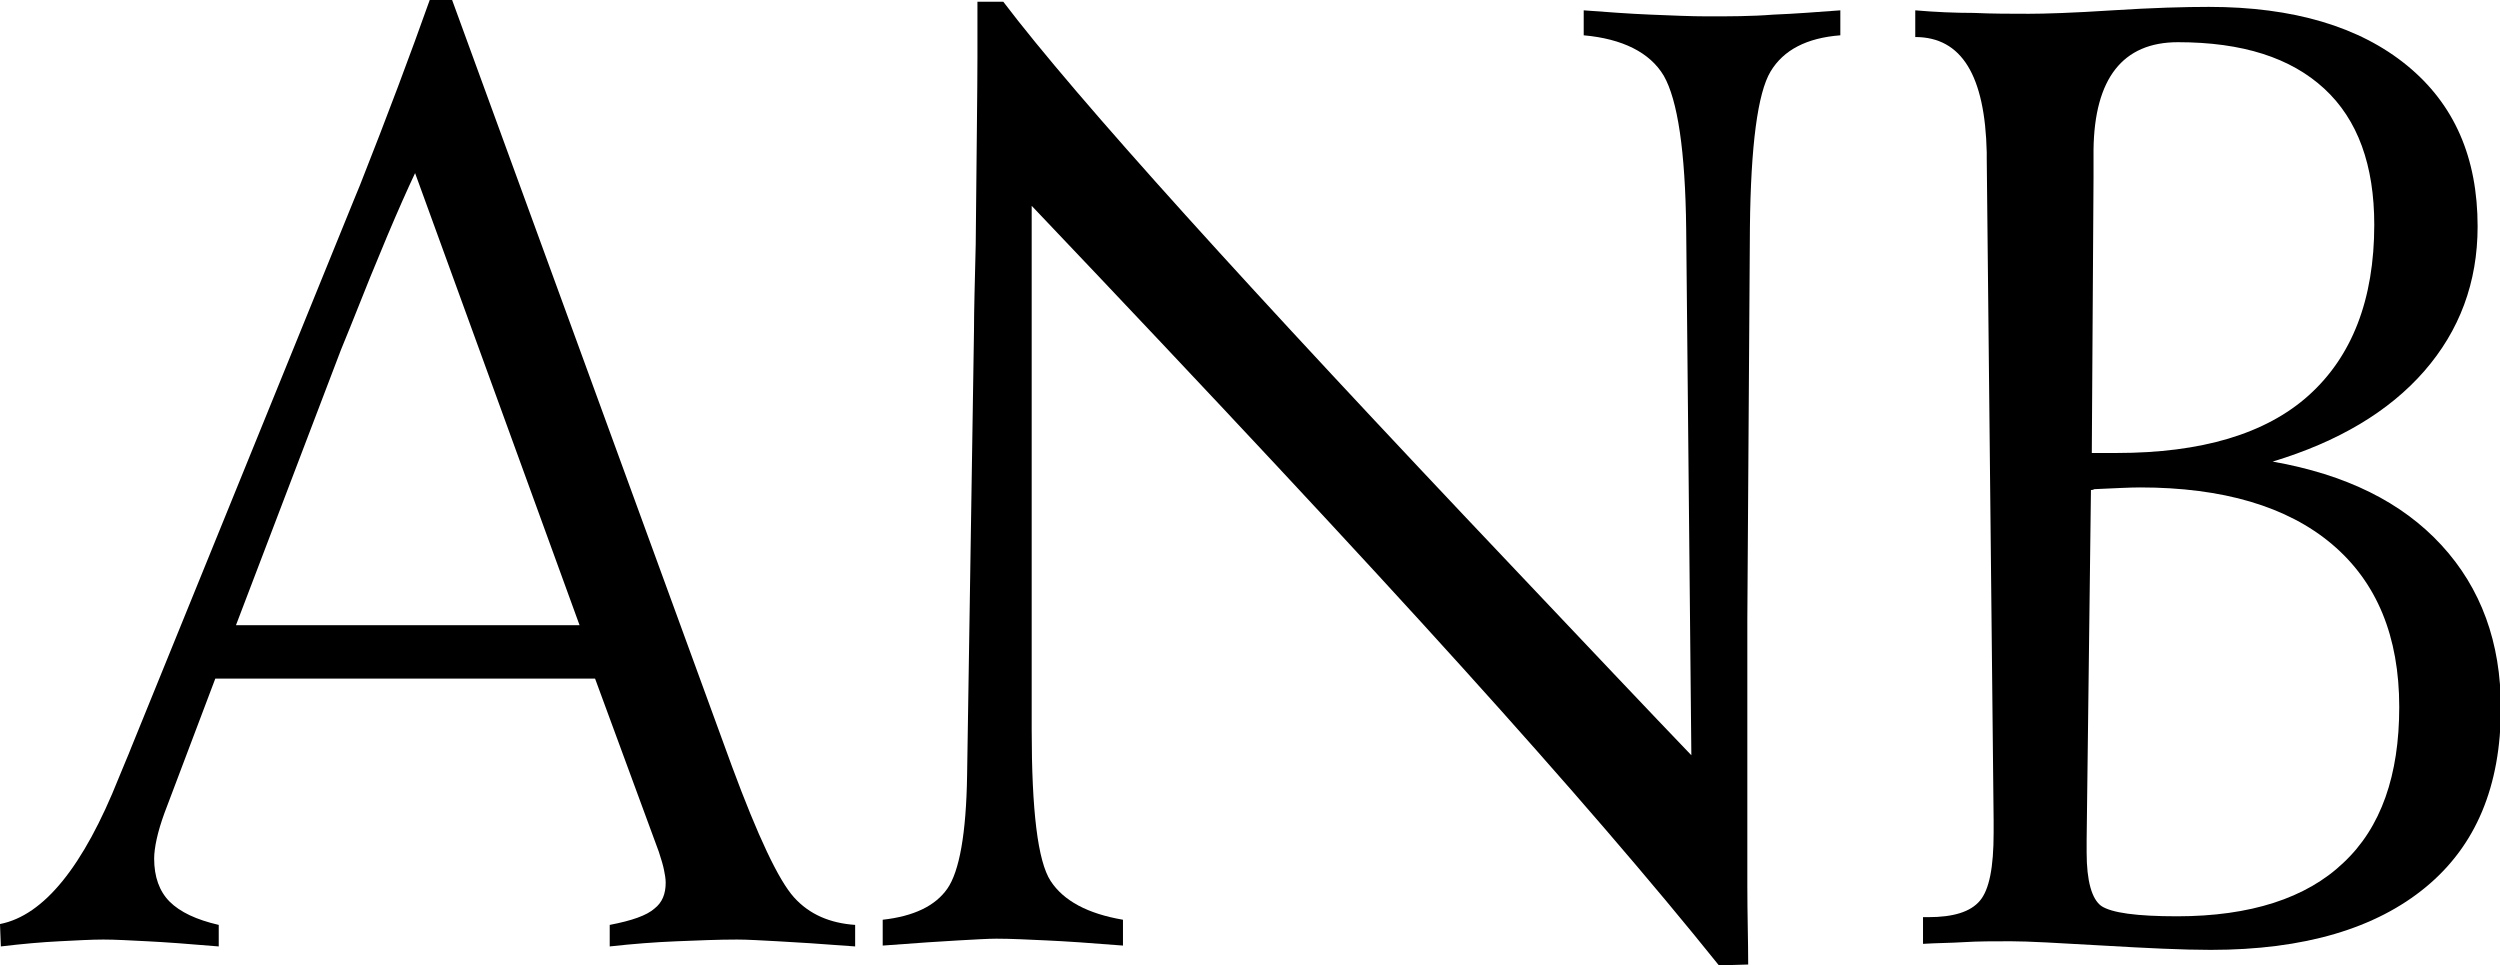
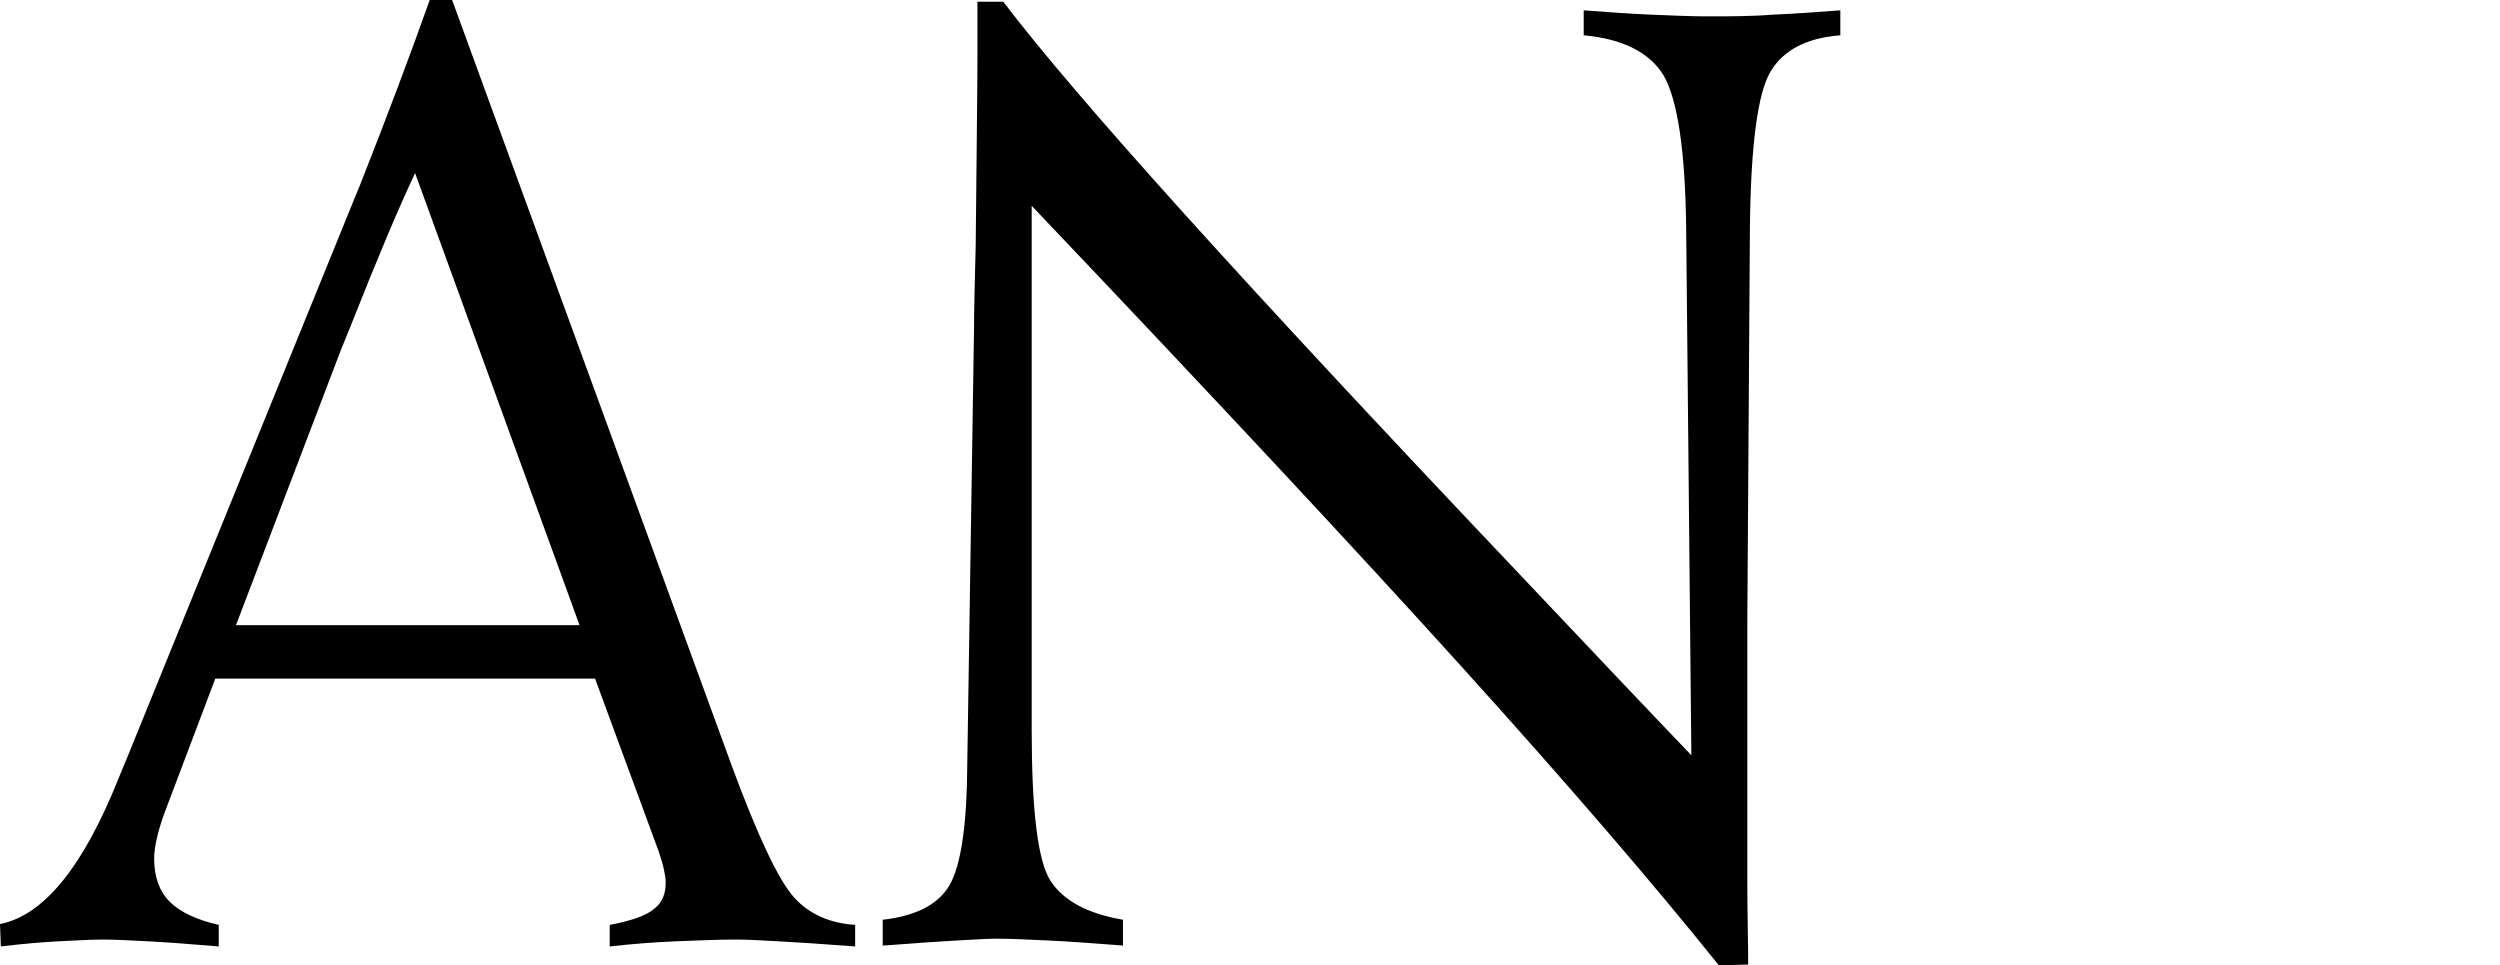
<svg xmlns="http://www.w3.org/2000/svg" version="1.1" id="レイヤー_1" x="0px" y="0px" viewBox="0 0 290.3 112.1" style="enable-background:new 0 0 290.3 112.1;" xml:space="preserve">
  <g>
    <path d="M49.9,0h2.6L85,89c3,8.1,5.4,13.2,7.2,15.2c1.8,2,4.2,3,7.1,3.2v2.5c-4-0.3-7-0.5-9-0.6c-1.9-0.1-3.5-0.2-4.7-0.2   c-2.2,0-4.5,0.1-7,0.2c-2.5,0.1-5.1,0.3-7.8,0.6v-2.5c2.6-0.5,4.3-1.1,5.2-1.9c0.9-0.7,1.3-1.7,1.3-3c0-0.5-0.1-1-0.2-1.5   c-0.1-0.5-0.3-1.2-0.6-2.1l-7.4-20.1H25l-5.9,15.6c-0.4,1.1-0.7,2.1-0.9,3c-0.2,0.9-0.3,1.7-0.3,2.3c0,2.1,0.6,3.8,1.8,5   c1.2,1.2,3.1,2.1,5.7,2.7v2.5c-3.5-0.3-6.3-0.5-8.3-0.6c-2-0.1-3.7-0.2-5.1-0.2c-1.4,0-3.1,0.1-5.1,0.2c-2,0.1-4.3,0.3-6.8,0.6   L0,107.3c5.1-1,9.7-6.7,13.8-17c0.6-1.5,1.1-2.6,1.4-3.4l25.9-63.7l0.7-1.7C45,13.4,47.7,6.2,49.9,0z M48.2,20.1   c-1.8,3.8-4.3,9.7-7.5,17.8l-1.1,2.7l-12.2,32h39.9L48.2,20.1z" />
    <path d="M116.5,0.2c8.5,11.2,28.3,33.1,59.4,65.9c8.9,9.4,15.7,16.6,20.5,21.6l-0.6-61.1c-0.1-9.1-1-15-2.6-17.8   c-1.6-2.7-4.8-4.3-9.3-4.7V1.2c2.7,0.2,5.3,0.4,7.8,0.5c2.4,0.1,4.7,0.2,6.6,0.2c2.5,0,5.1,0,7.6-0.2c2.5-0.1,5.1-0.3,7.8-0.5v2.9   c-3.9,0.3-6.6,1.7-8.1,4.2c-1.5,2.5-2.3,8.6-2.4,18.1l-0.3,45.5V88c0,6.6,0,11.5,0,14.9c0,3.3,0.1,6.4,0.1,9.1l-3.4,0.1   c-7.7-9.6-17.6-21.1-29.8-34.6c-12.1-13.4-28.8-31.3-50-53.6v60.8c0,9.4,0.7,15.3,2.2,17.6c1.5,2.3,4.3,3.8,8.4,4.5v3   c-3.7-0.3-6.7-0.5-8.9-0.6c-2.2-0.1-4.1-0.2-5.8-0.2c-1,0-2.5,0.1-4.4,0.2c-1.9,0.1-4.8,0.3-8.8,0.6v-3c3.6-0.4,6.1-1.6,7.5-3.6   s2.2-6.4,2.3-13.2l0.8-51.6c0-2.4,0.1-5.7,0.2-10c0.1-10.9,0.2-18.2,0.2-21.8V0.2H116.5z" />
-     <path d="M223.3,106.5h0.6c2.9,0,4.9-0.6,6-1.9c1.1-1.3,1.6-3.9,1.6-7.9v-1.4l-0.8-76.9c0-0.2,0-0.4,0-0.7   c-0.2-8.9-2.9-13.4-8.3-13.4V1.2c2.3,0.2,4.6,0.3,6.8,0.3c2.2,0.1,4.3,0.1,6.4,0.1c1.8,0,5.1-0.1,9.7-0.4c4.7-0.3,8.4-0.4,11.2-0.4   c9.8,0,17.5,2.3,23,6.8c5.5,4.5,8.2,10.7,8.2,18.7c0,6.5-2.1,12.1-6.2,16.8c-4.1,4.7-10,8.2-17.6,10.5c8.5,1.5,15,4.7,19.6,9.7   c4.6,5,6.9,11.3,6.9,18.9c0,9.1-2.9,16-8.7,20.8c-5.8,4.8-14.1,7.3-25,7.3c-3.2,0-7.4-0.2-12.5-0.5c-5.2-0.3-8.7-0.5-10.7-0.5   c-2,0-3.8,0-5.4,0.1c-1.6,0.1-3.2,0.1-4.8,0.2V106.5z M242.8,56.9l-0.5,40.6v1.5c0,3.3,0.6,5.4,1.7,6.2c1.2,0.8,4.1,1.2,8.8,1.2   c8.5,0,15-2.1,19.3-6.2c4.4-4.1,6.5-10.2,6.5-18.1c0-8.2-2.6-14.5-7.8-18.9c-5.2-4.4-12.7-6.6-22.3-6.6c-1.2,0-3,0.1-5.3,0.2   C243,56.9,242.9,56.9,242.8,56.9z M242.9,52.6h2.9c9.8,0,17.3-2.2,22.3-6.7c5-4.5,7.6-11.1,7.6-19.8c0-6.9-1.9-12.2-5.8-15.8   c-3.9-3.6-9.5-5.4-17-5.4c-6.4,0-9.7,4.2-9.8,12.5c0,1.3,0,2.4,0,3.2L242.9,52.6z" />
  </g>
</svg>